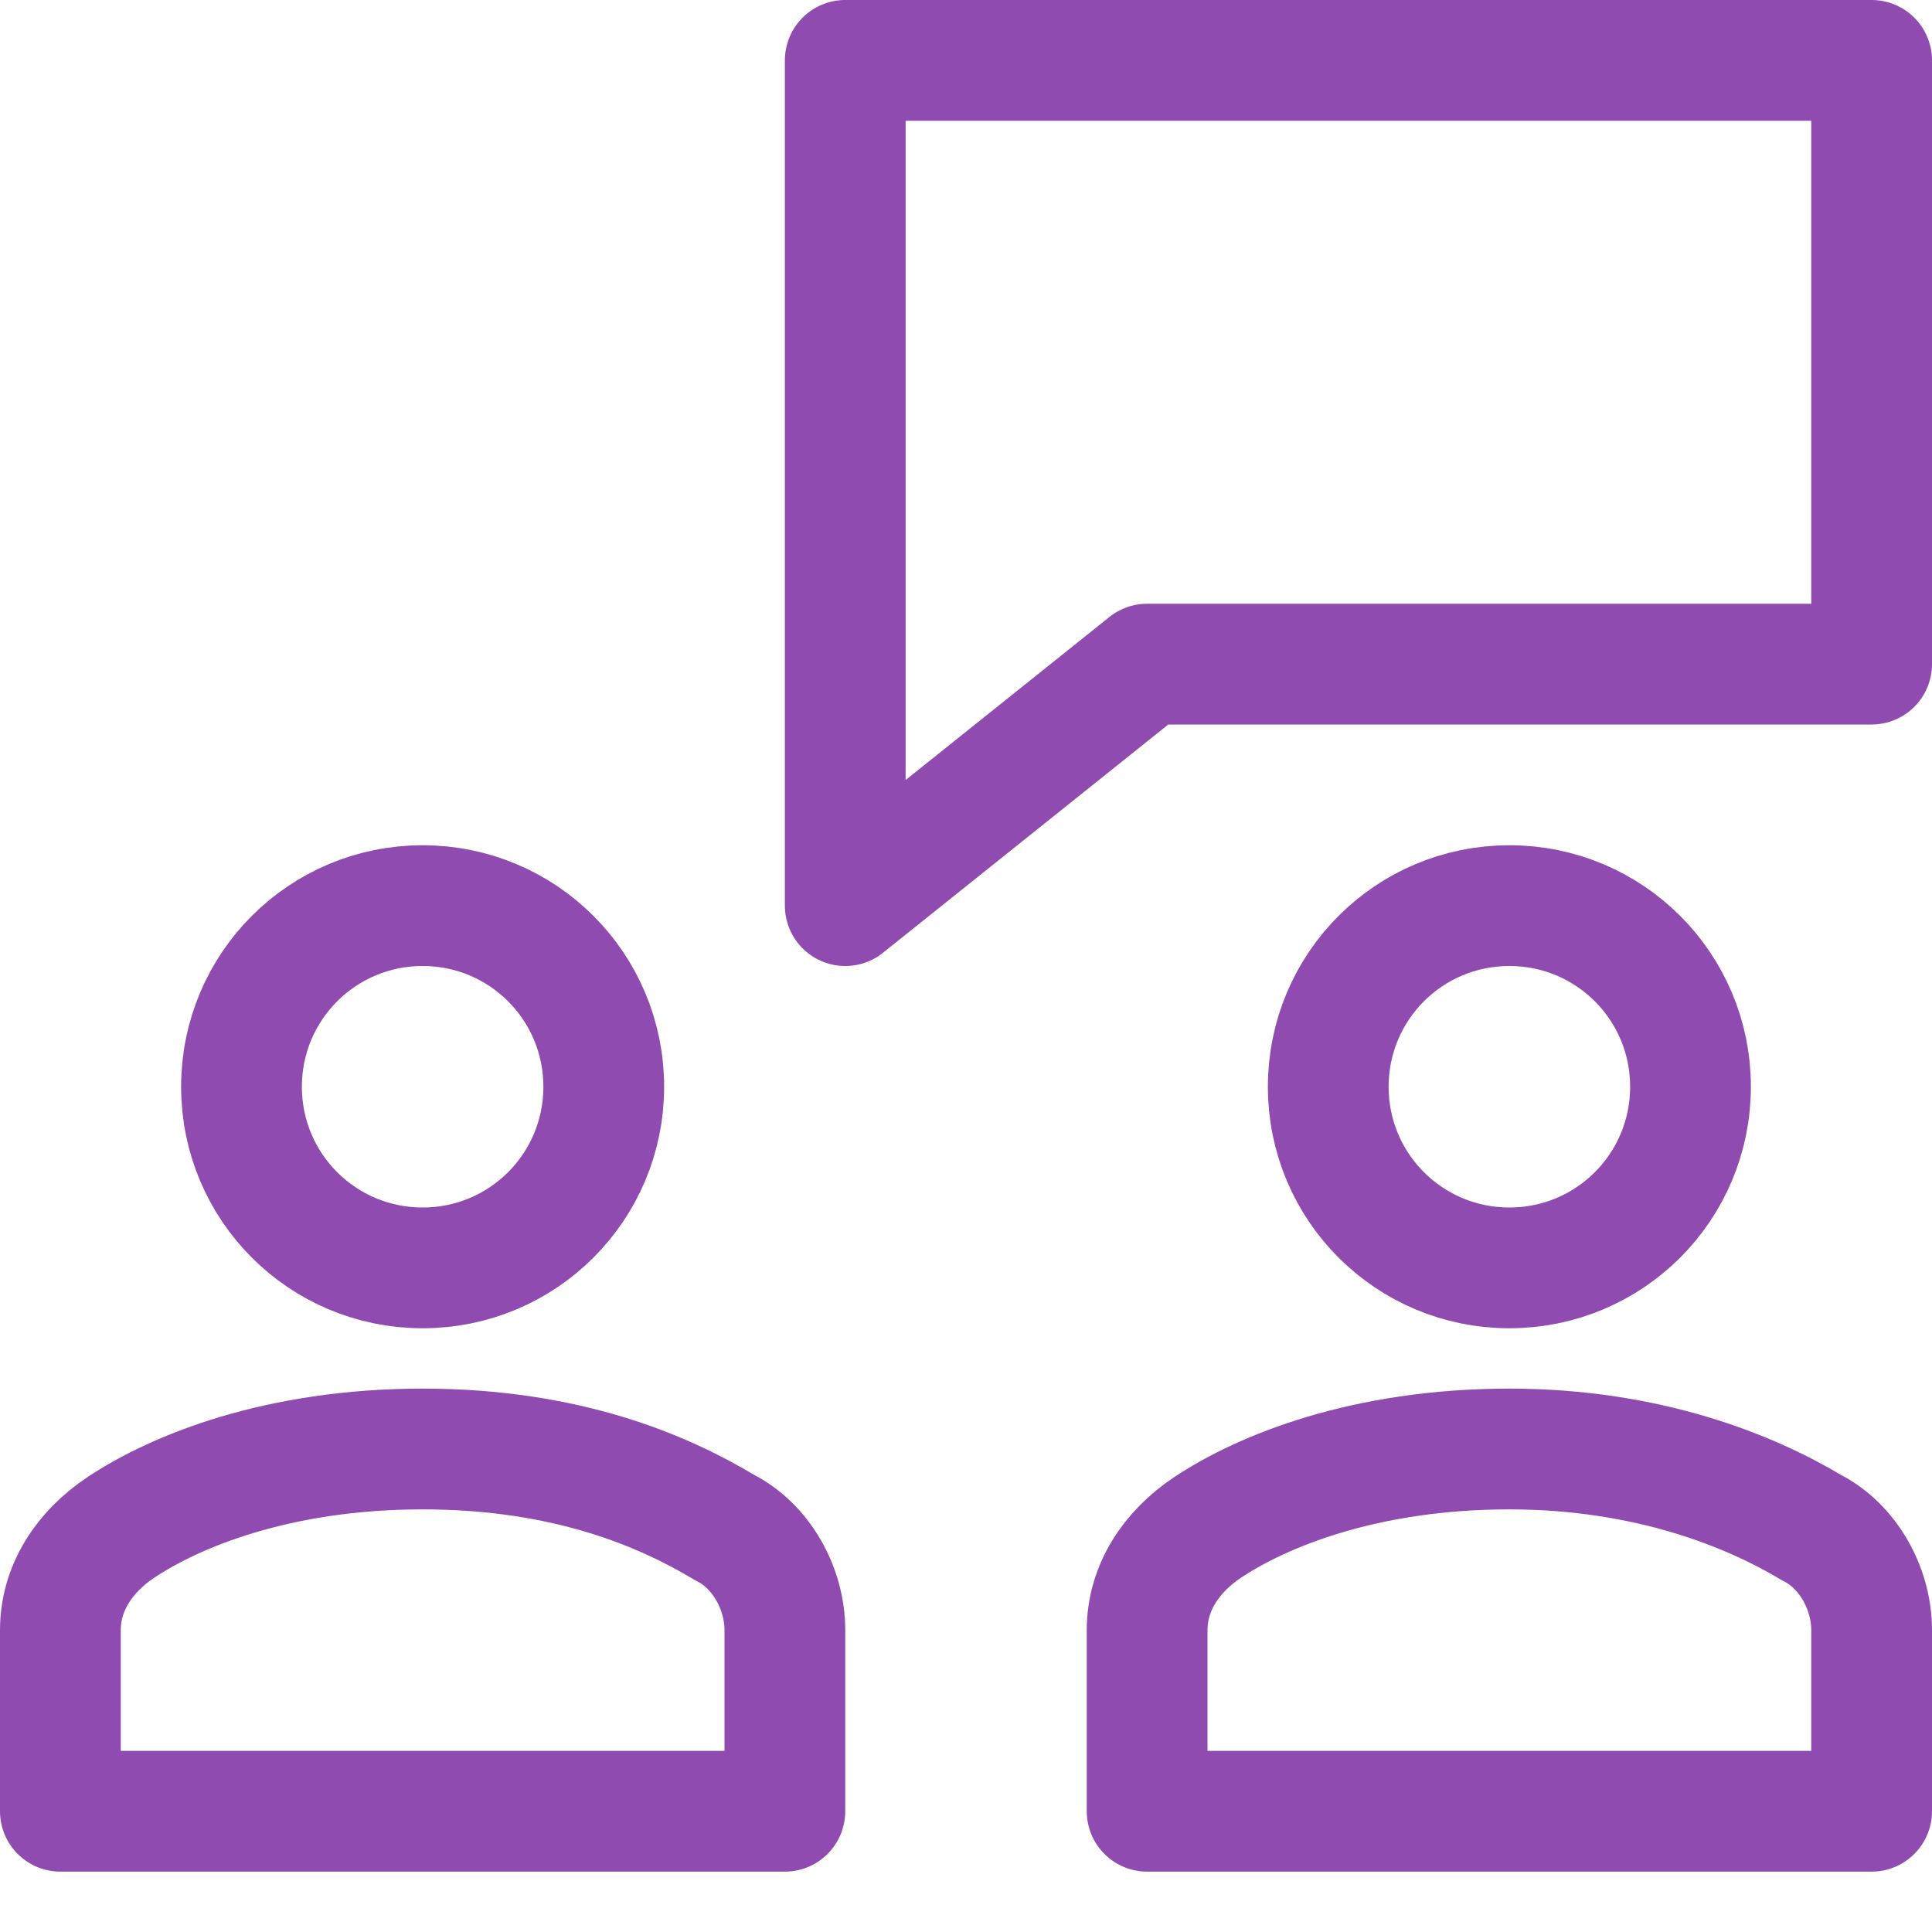
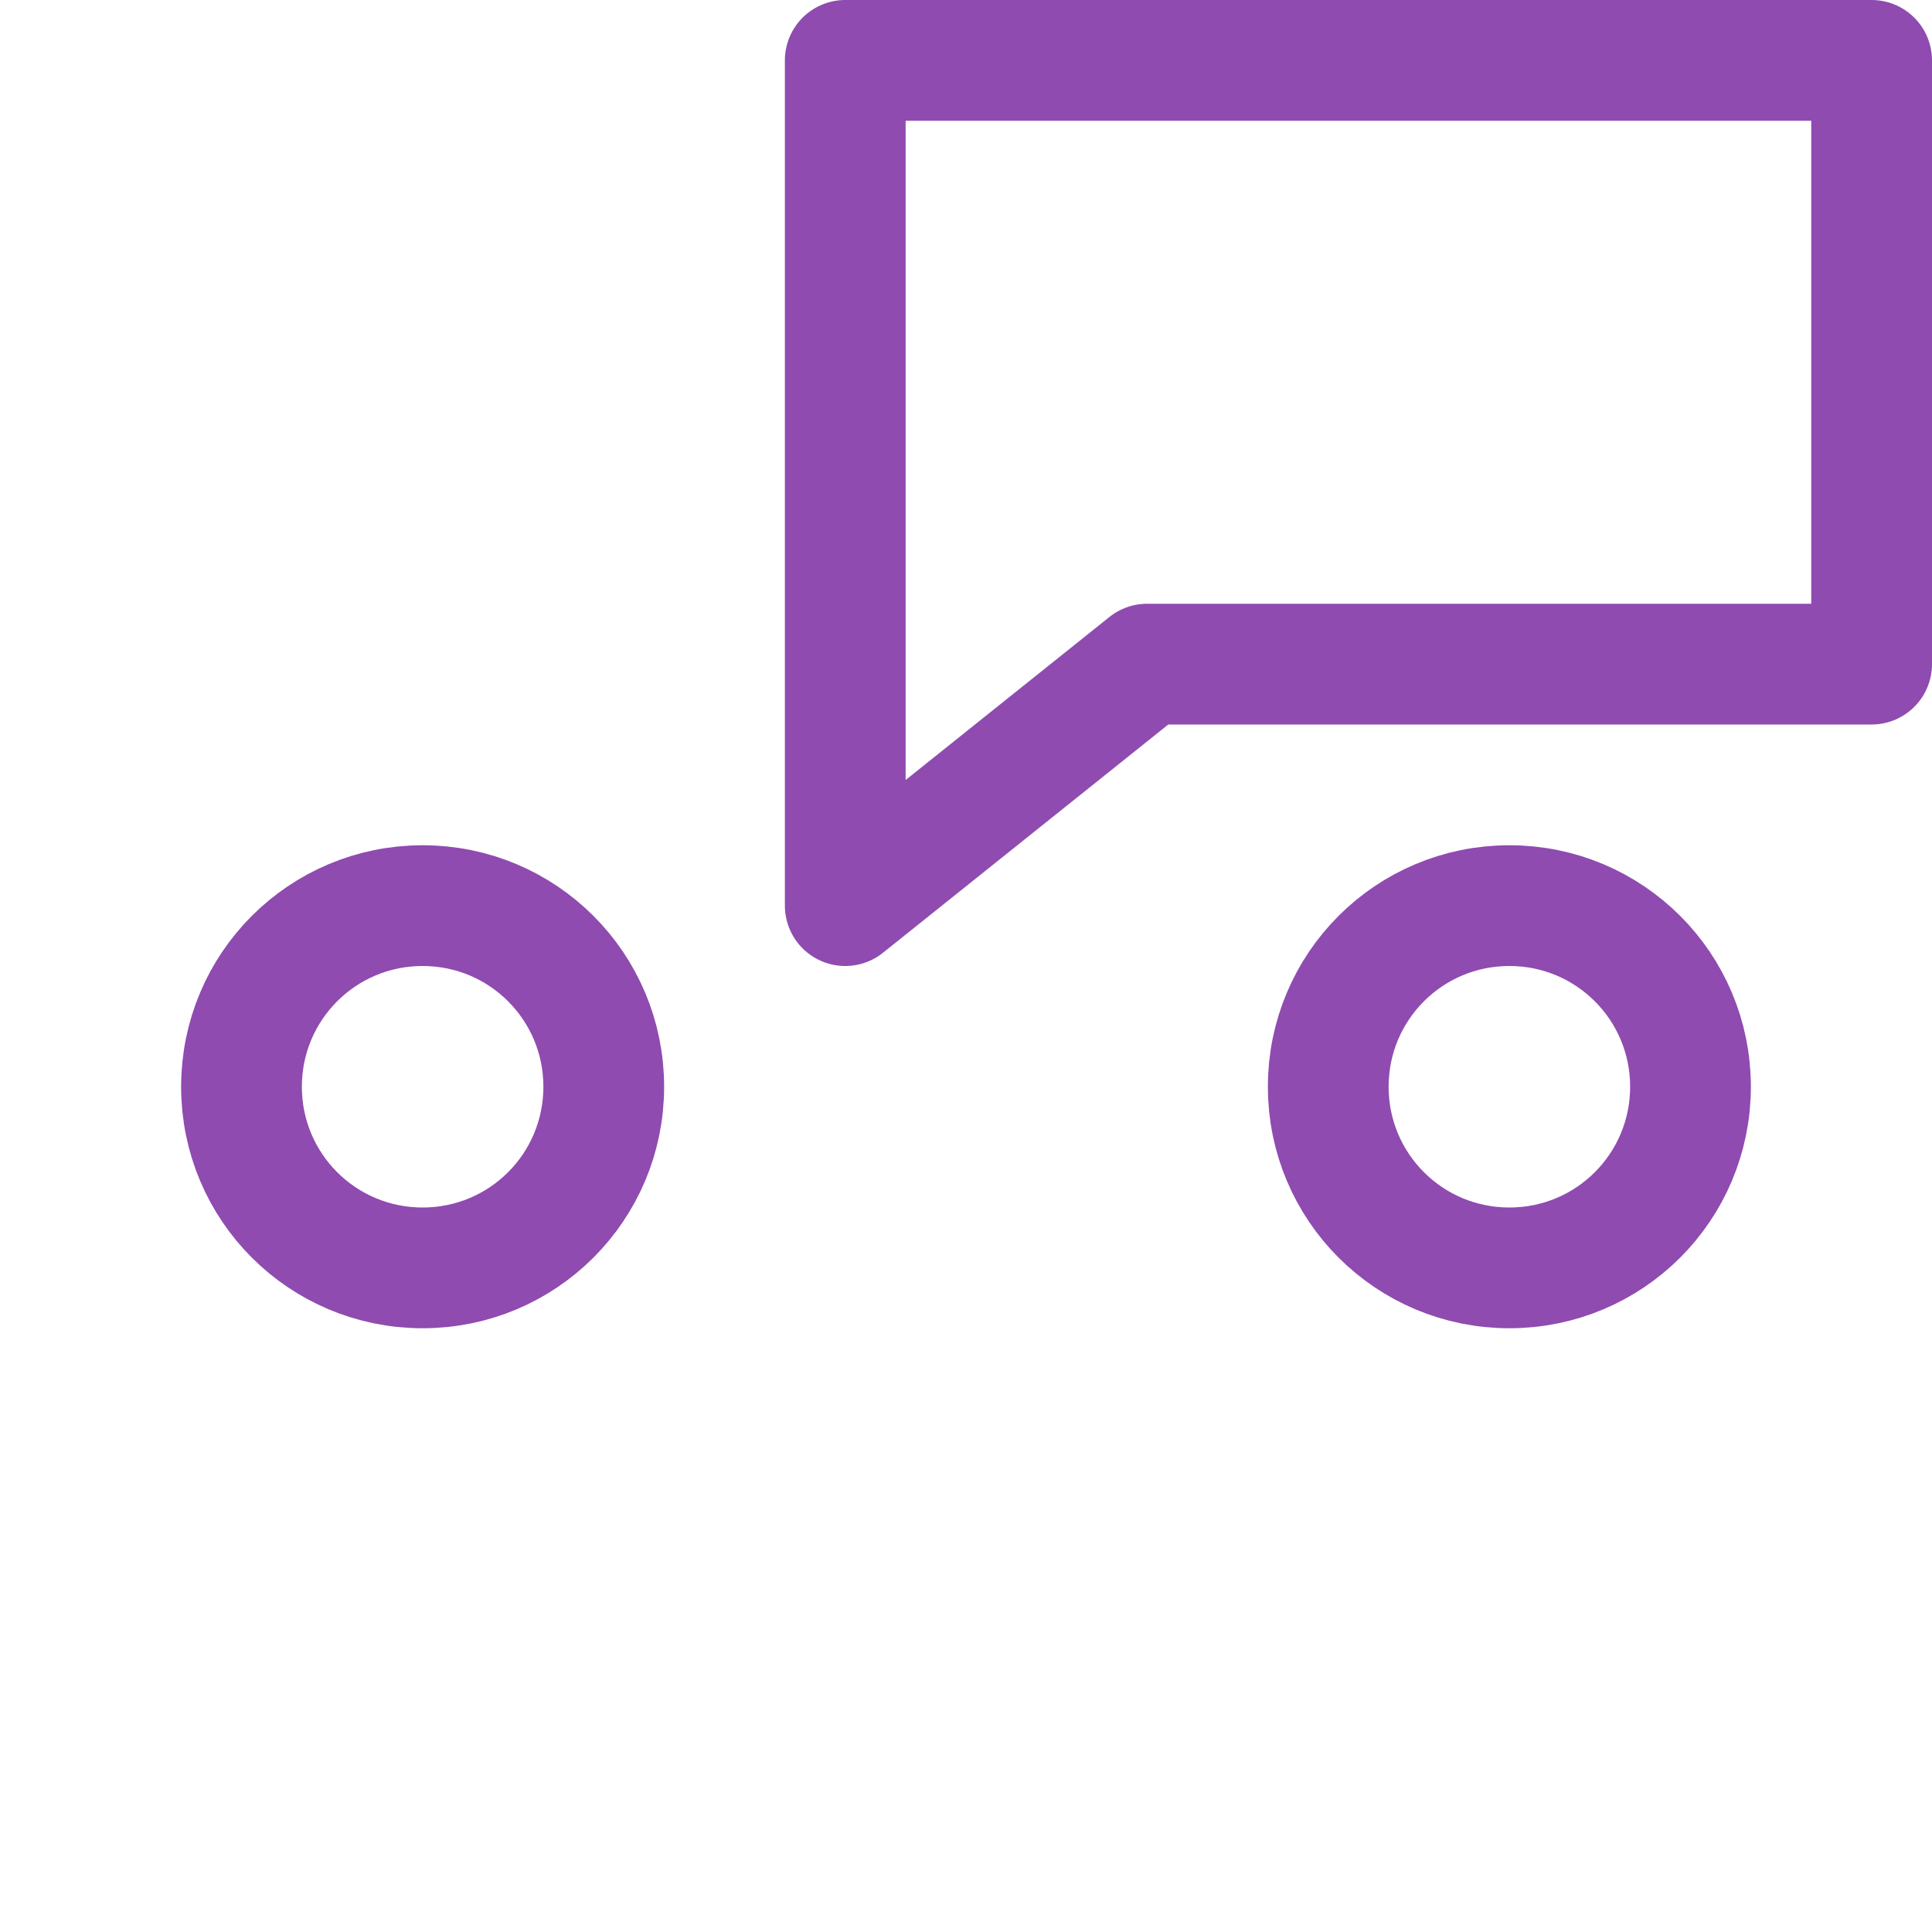
<svg xmlns="http://www.w3.org/2000/svg" version="1.2" viewBox="0 0 32 32" width="32" height="32">
  <style>
		.s0 { fill: none;stroke: #8f4bb0;stroke-linecap: round;stroke-linejoin: round;stroke-width: 2 } 
	</style>
  <g>
    <path class="s0" d="m31 1h-17v14l5-4h12z" />
    <path class="s0" d="m25 21c-1.66 0-3-1.34-3-3 0-1.66 1.34-3 3-3 1.66 0 3 1.34 3 3 0 1.66-1.34 3-3 3z" />
    <path class="s0" d="m7 21c-1.66 0-3-1.34-3-3 0-1.66 1.34-3 3-3 1.66 0 3 1.34 3 3 0 1.66-1.34 3-3 3z" />
-     <path class="s0" d="m13 30v-3c0-0.7-0.4-1.4-1-1.7-1-0.6-2.6-1.3-5-1.3-2.4 0-4.1 0.7-5 1.3-0.6 0.4-1 1-1 1.7v3z" />
-     <path class="s0" d="m31 30v-3c0-0.7-0.4-1.4-1-1.7-1-0.6-2.7-1.3-5-1.3-2.4 0-4.1 0.7-5 1.3-0.6 0.4-1 1-1 1.7v3z" />
  </g>
</svg>